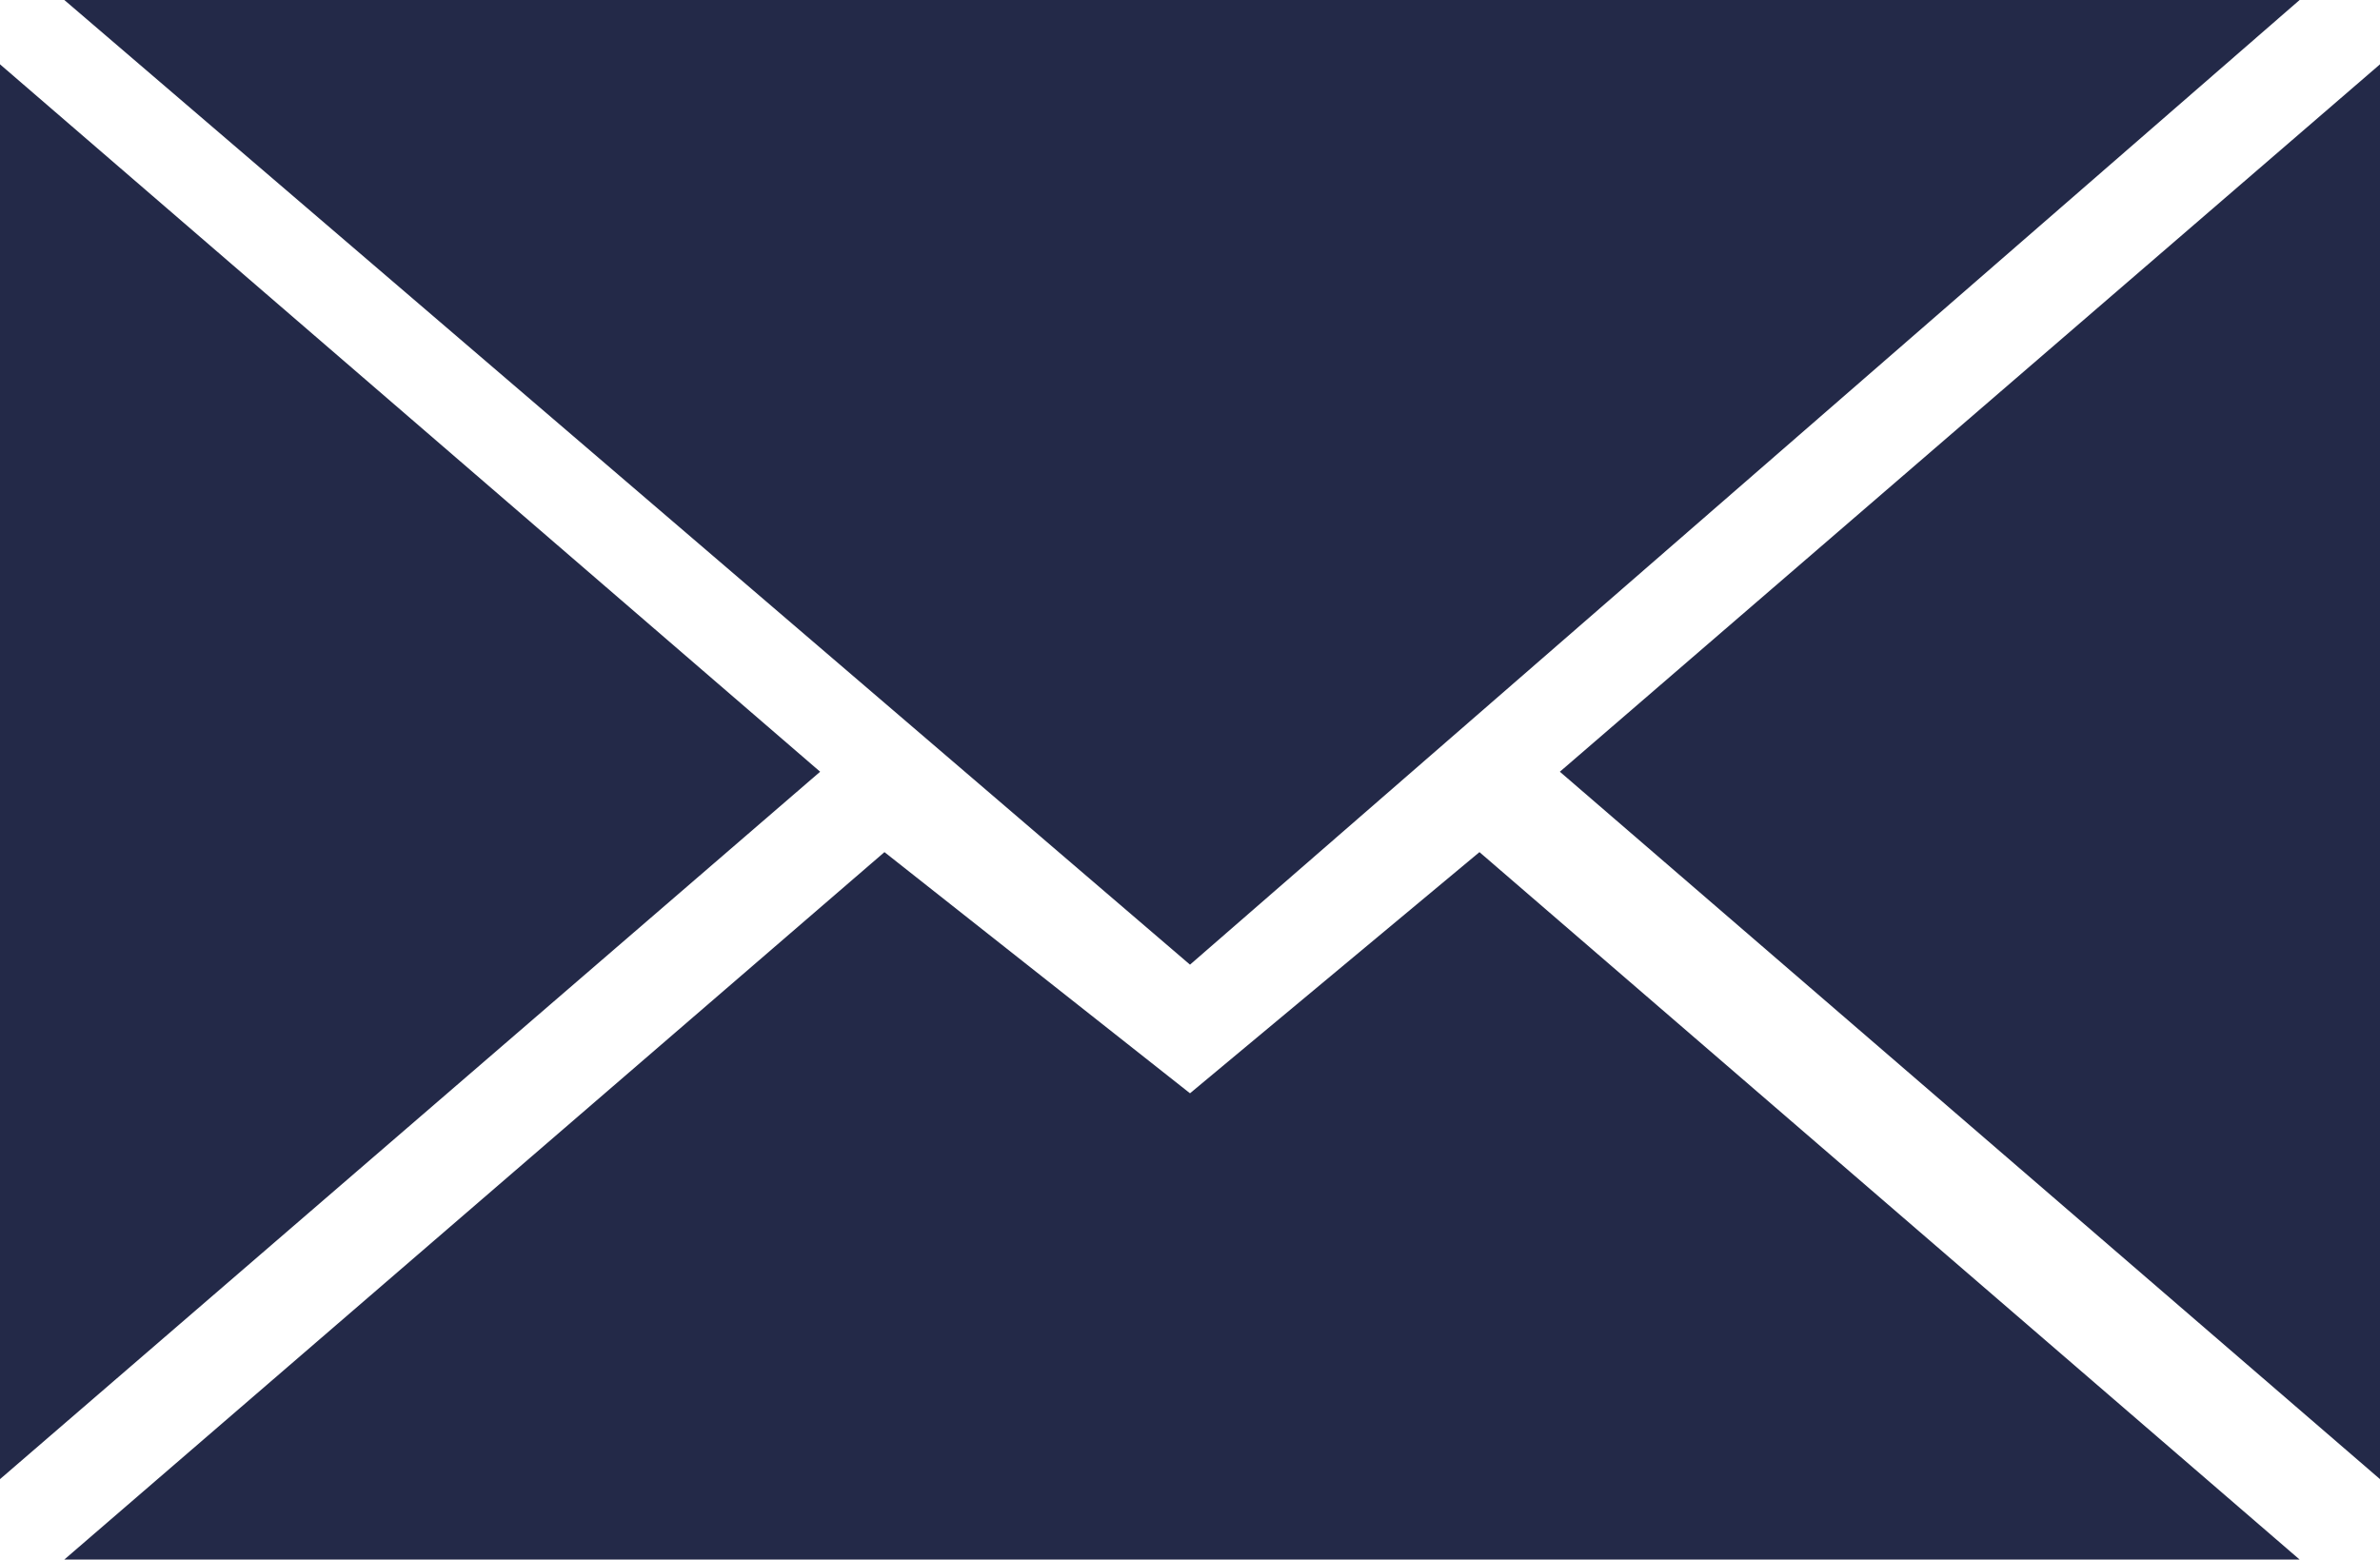
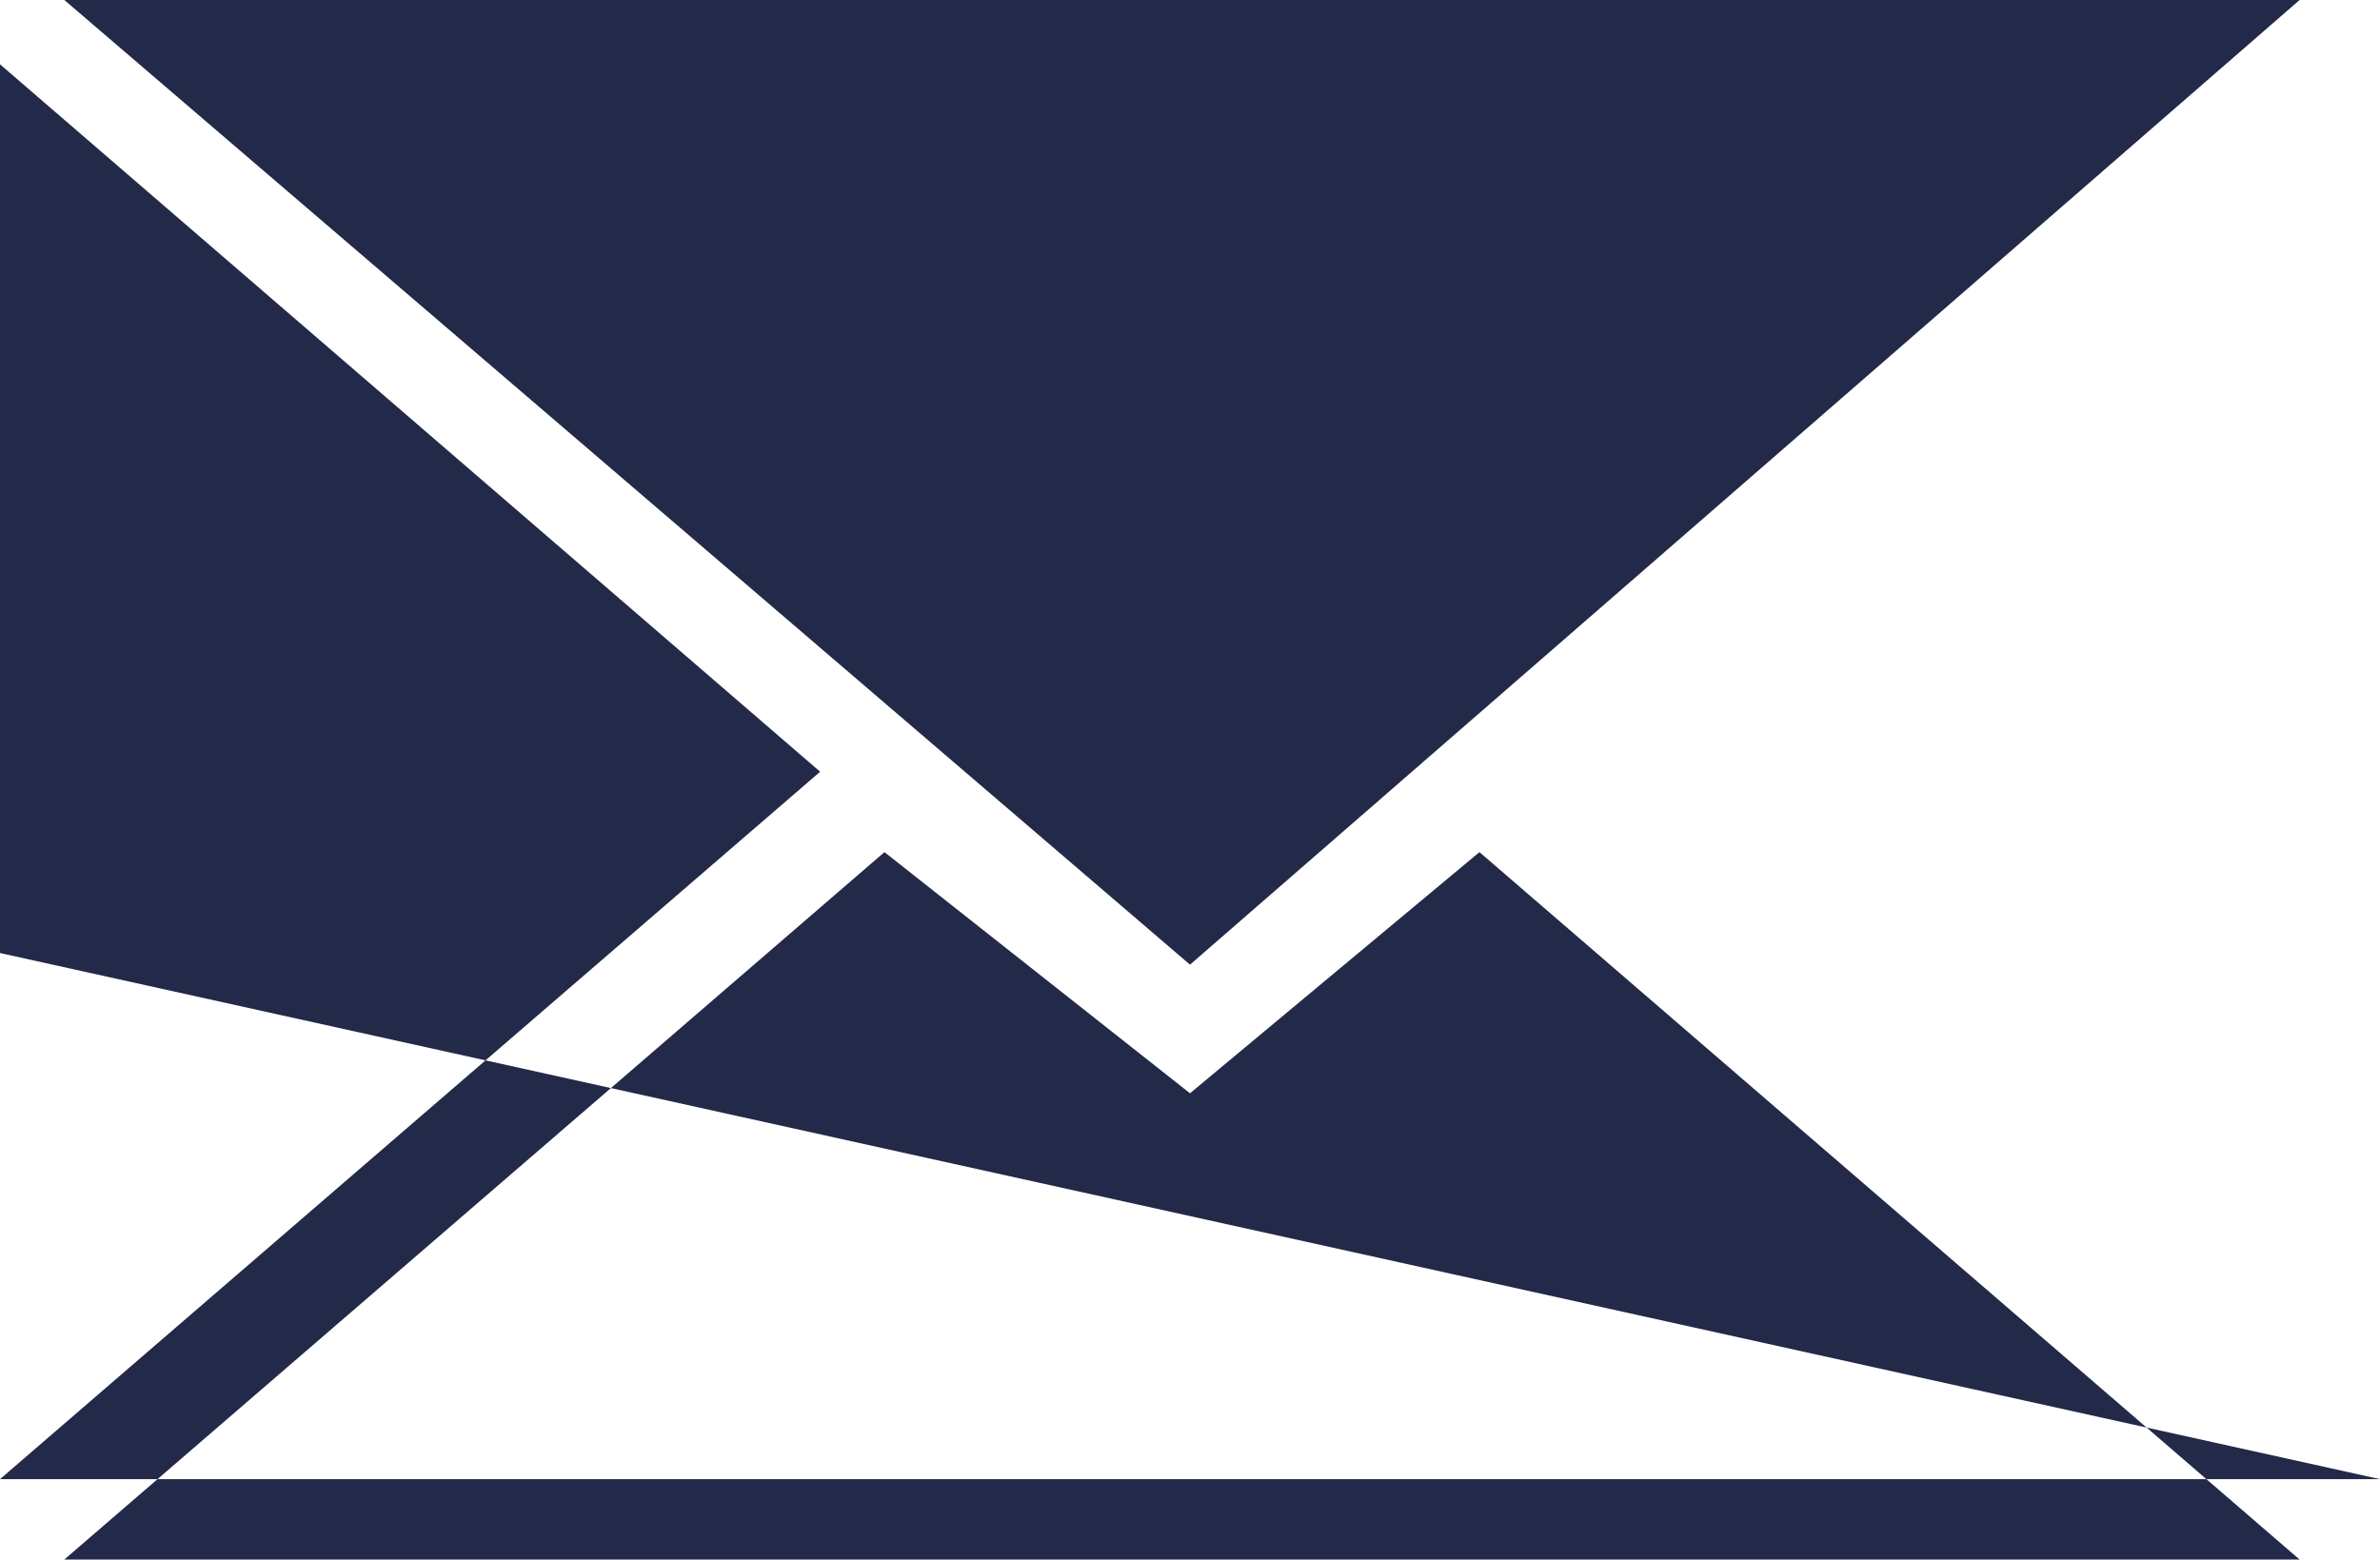
<svg xmlns="http://www.w3.org/2000/svg" version="1.1" id="Capa_1" x="0px" y="0px" viewBox="0 0 14.8 9.7" style="enable-background:new 0 0 14.8 9.7;" xml:space="preserve">
  <style type="text/css">
	.st0{fill-rule:evenodd;clip-rule:evenodd;fill:#232948;}
</style>
  <g id="mail_00000165203660533756200470000017184872142525985948_" transform="translate(11, 18)">
-     <path class="st0" d="M-3.6-12l6.9-6h-13.9L-3.6-12z M-5.5-12.7l1.9,1.5l1.8-1.5l5.1,4.4h-13.9L-5.5-12.7z M-11-8.8v-8.8l5.1,4.4   L-11-8.8z M3.8-8.8v-8.8l-5.1,4.4L3.8-8.8z" />
+     <path class="st0" d="M-3.6-12l6.9-6h-13.9L-3.6-12z M-5.5-12.7l1.9,1.5l1.8-1.5l5.1,4.4h-13.9L-5.5-12.7z M-11-8.8v-8.8l5.1,4.4   L-11-8.8z v-8.8l-5.1,4.4L3.8-8.8z" />
  </g>
</svg>